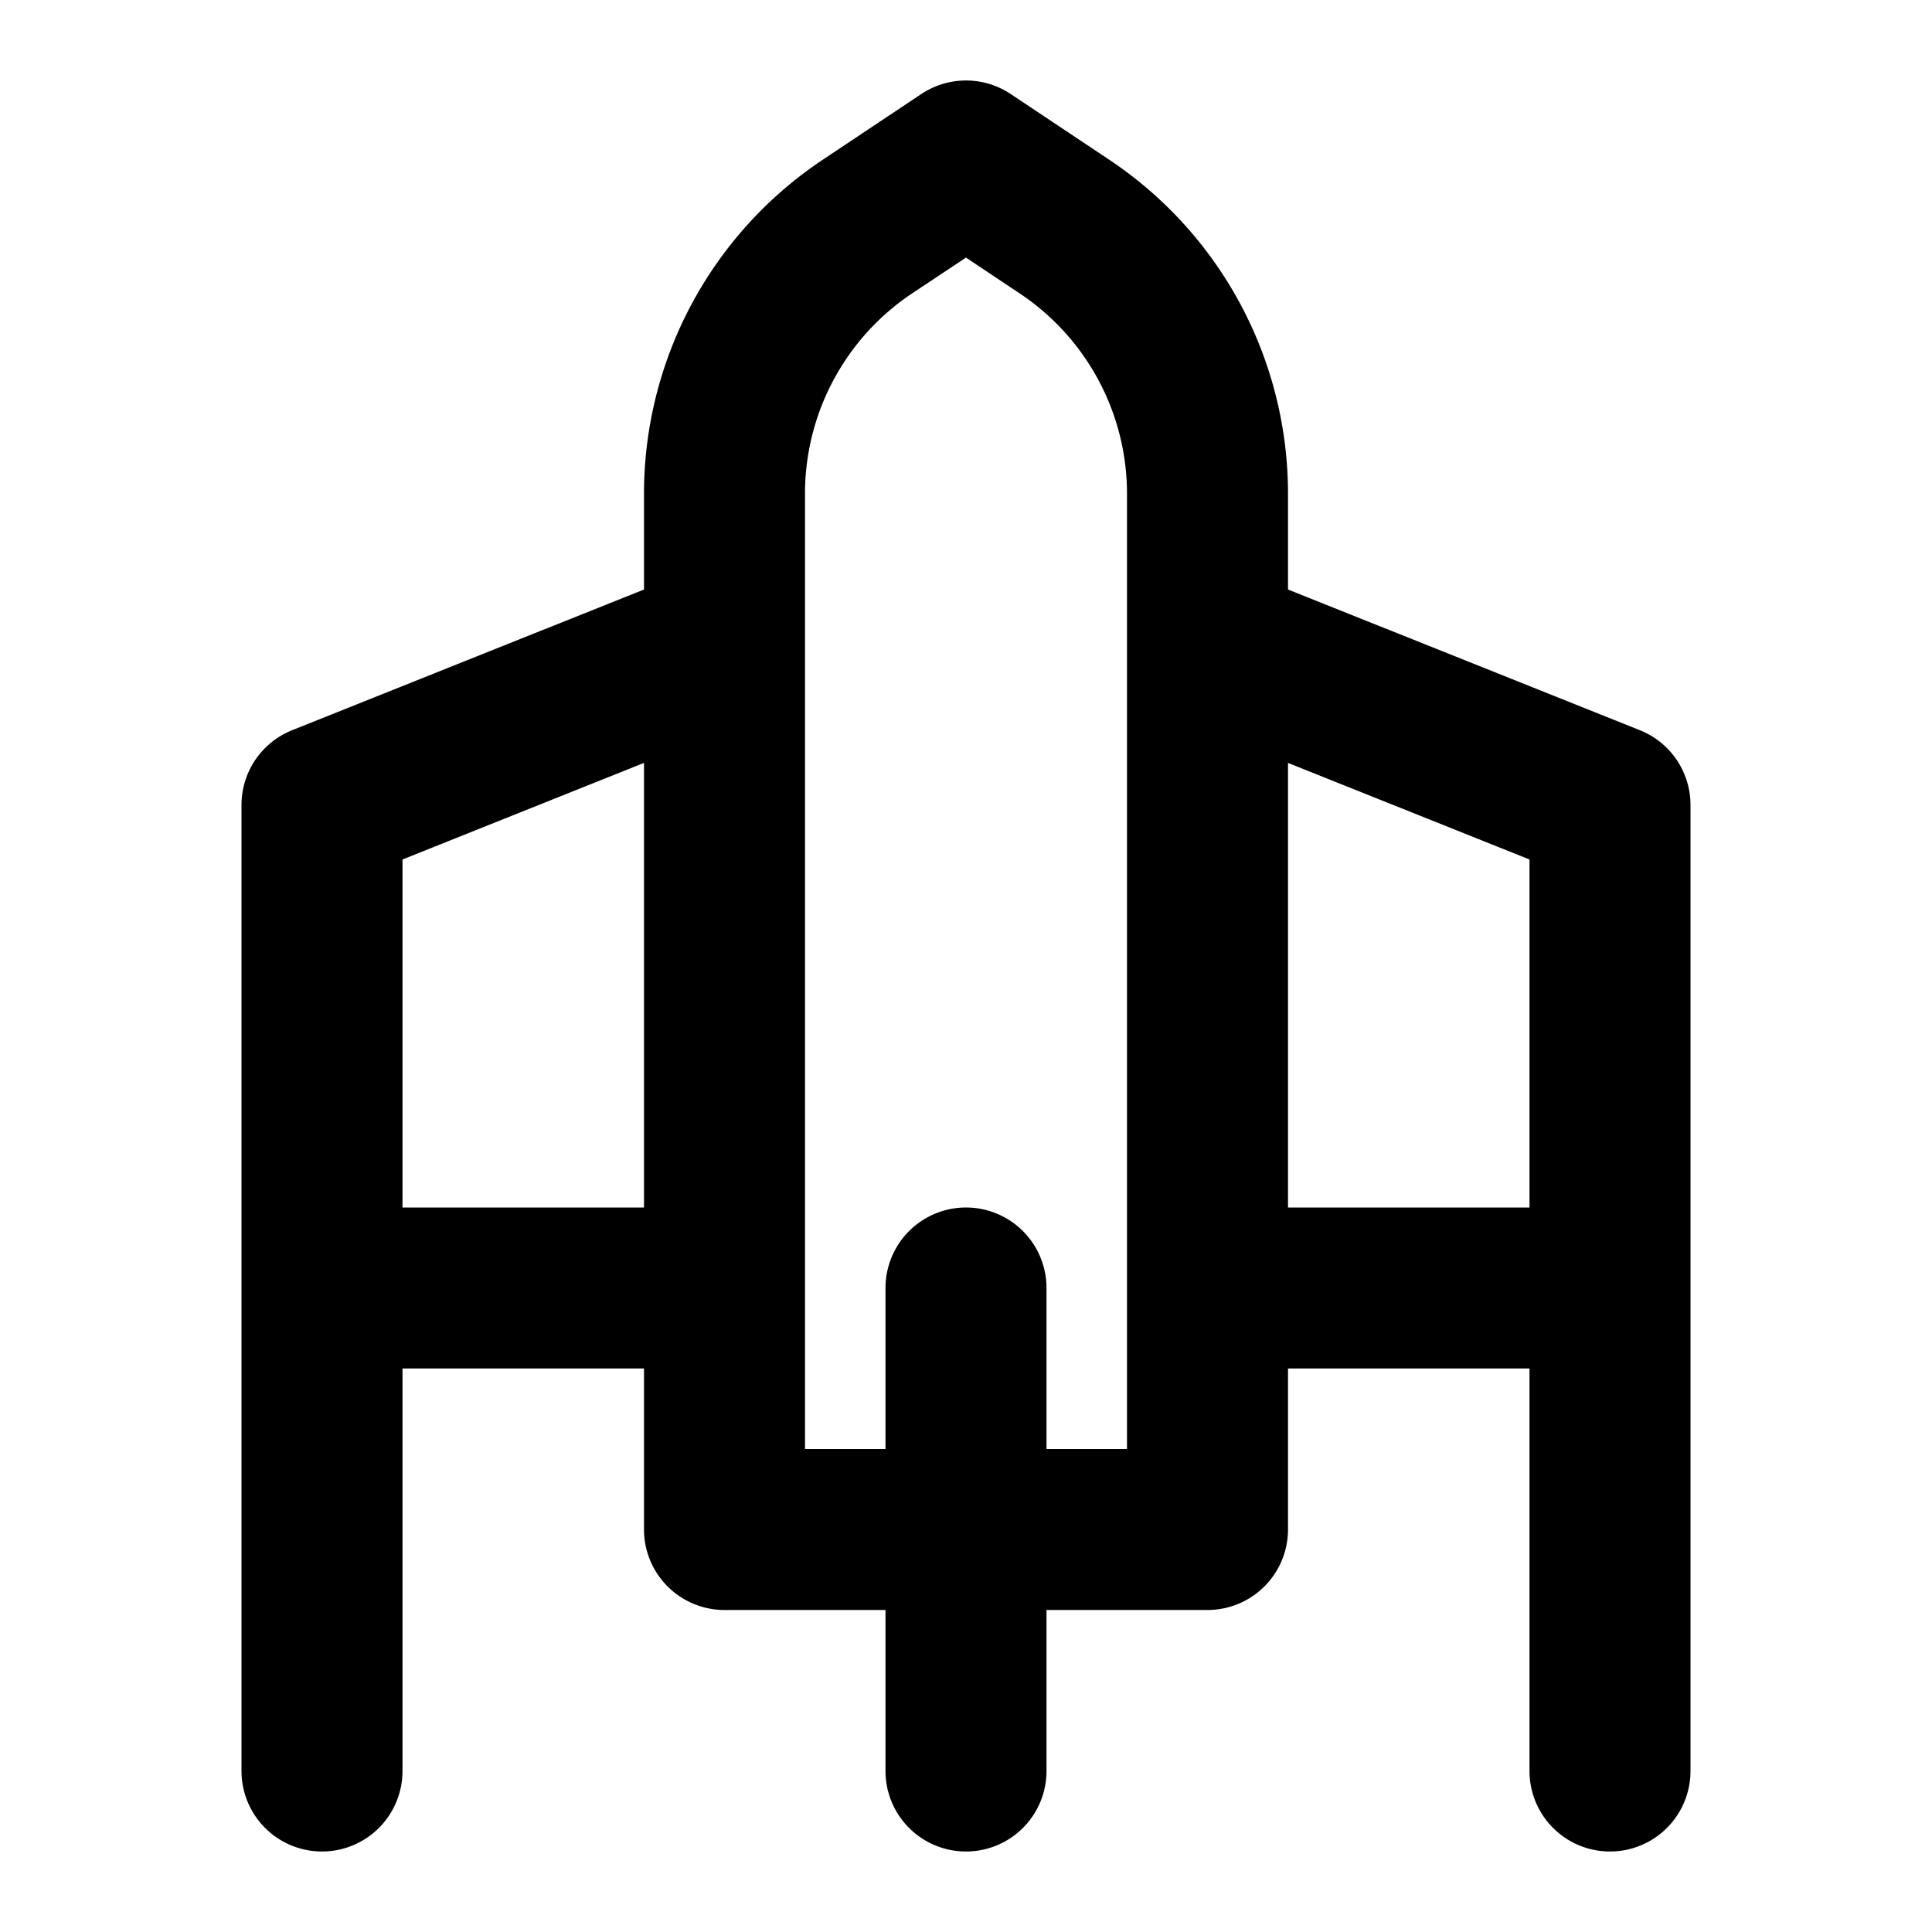
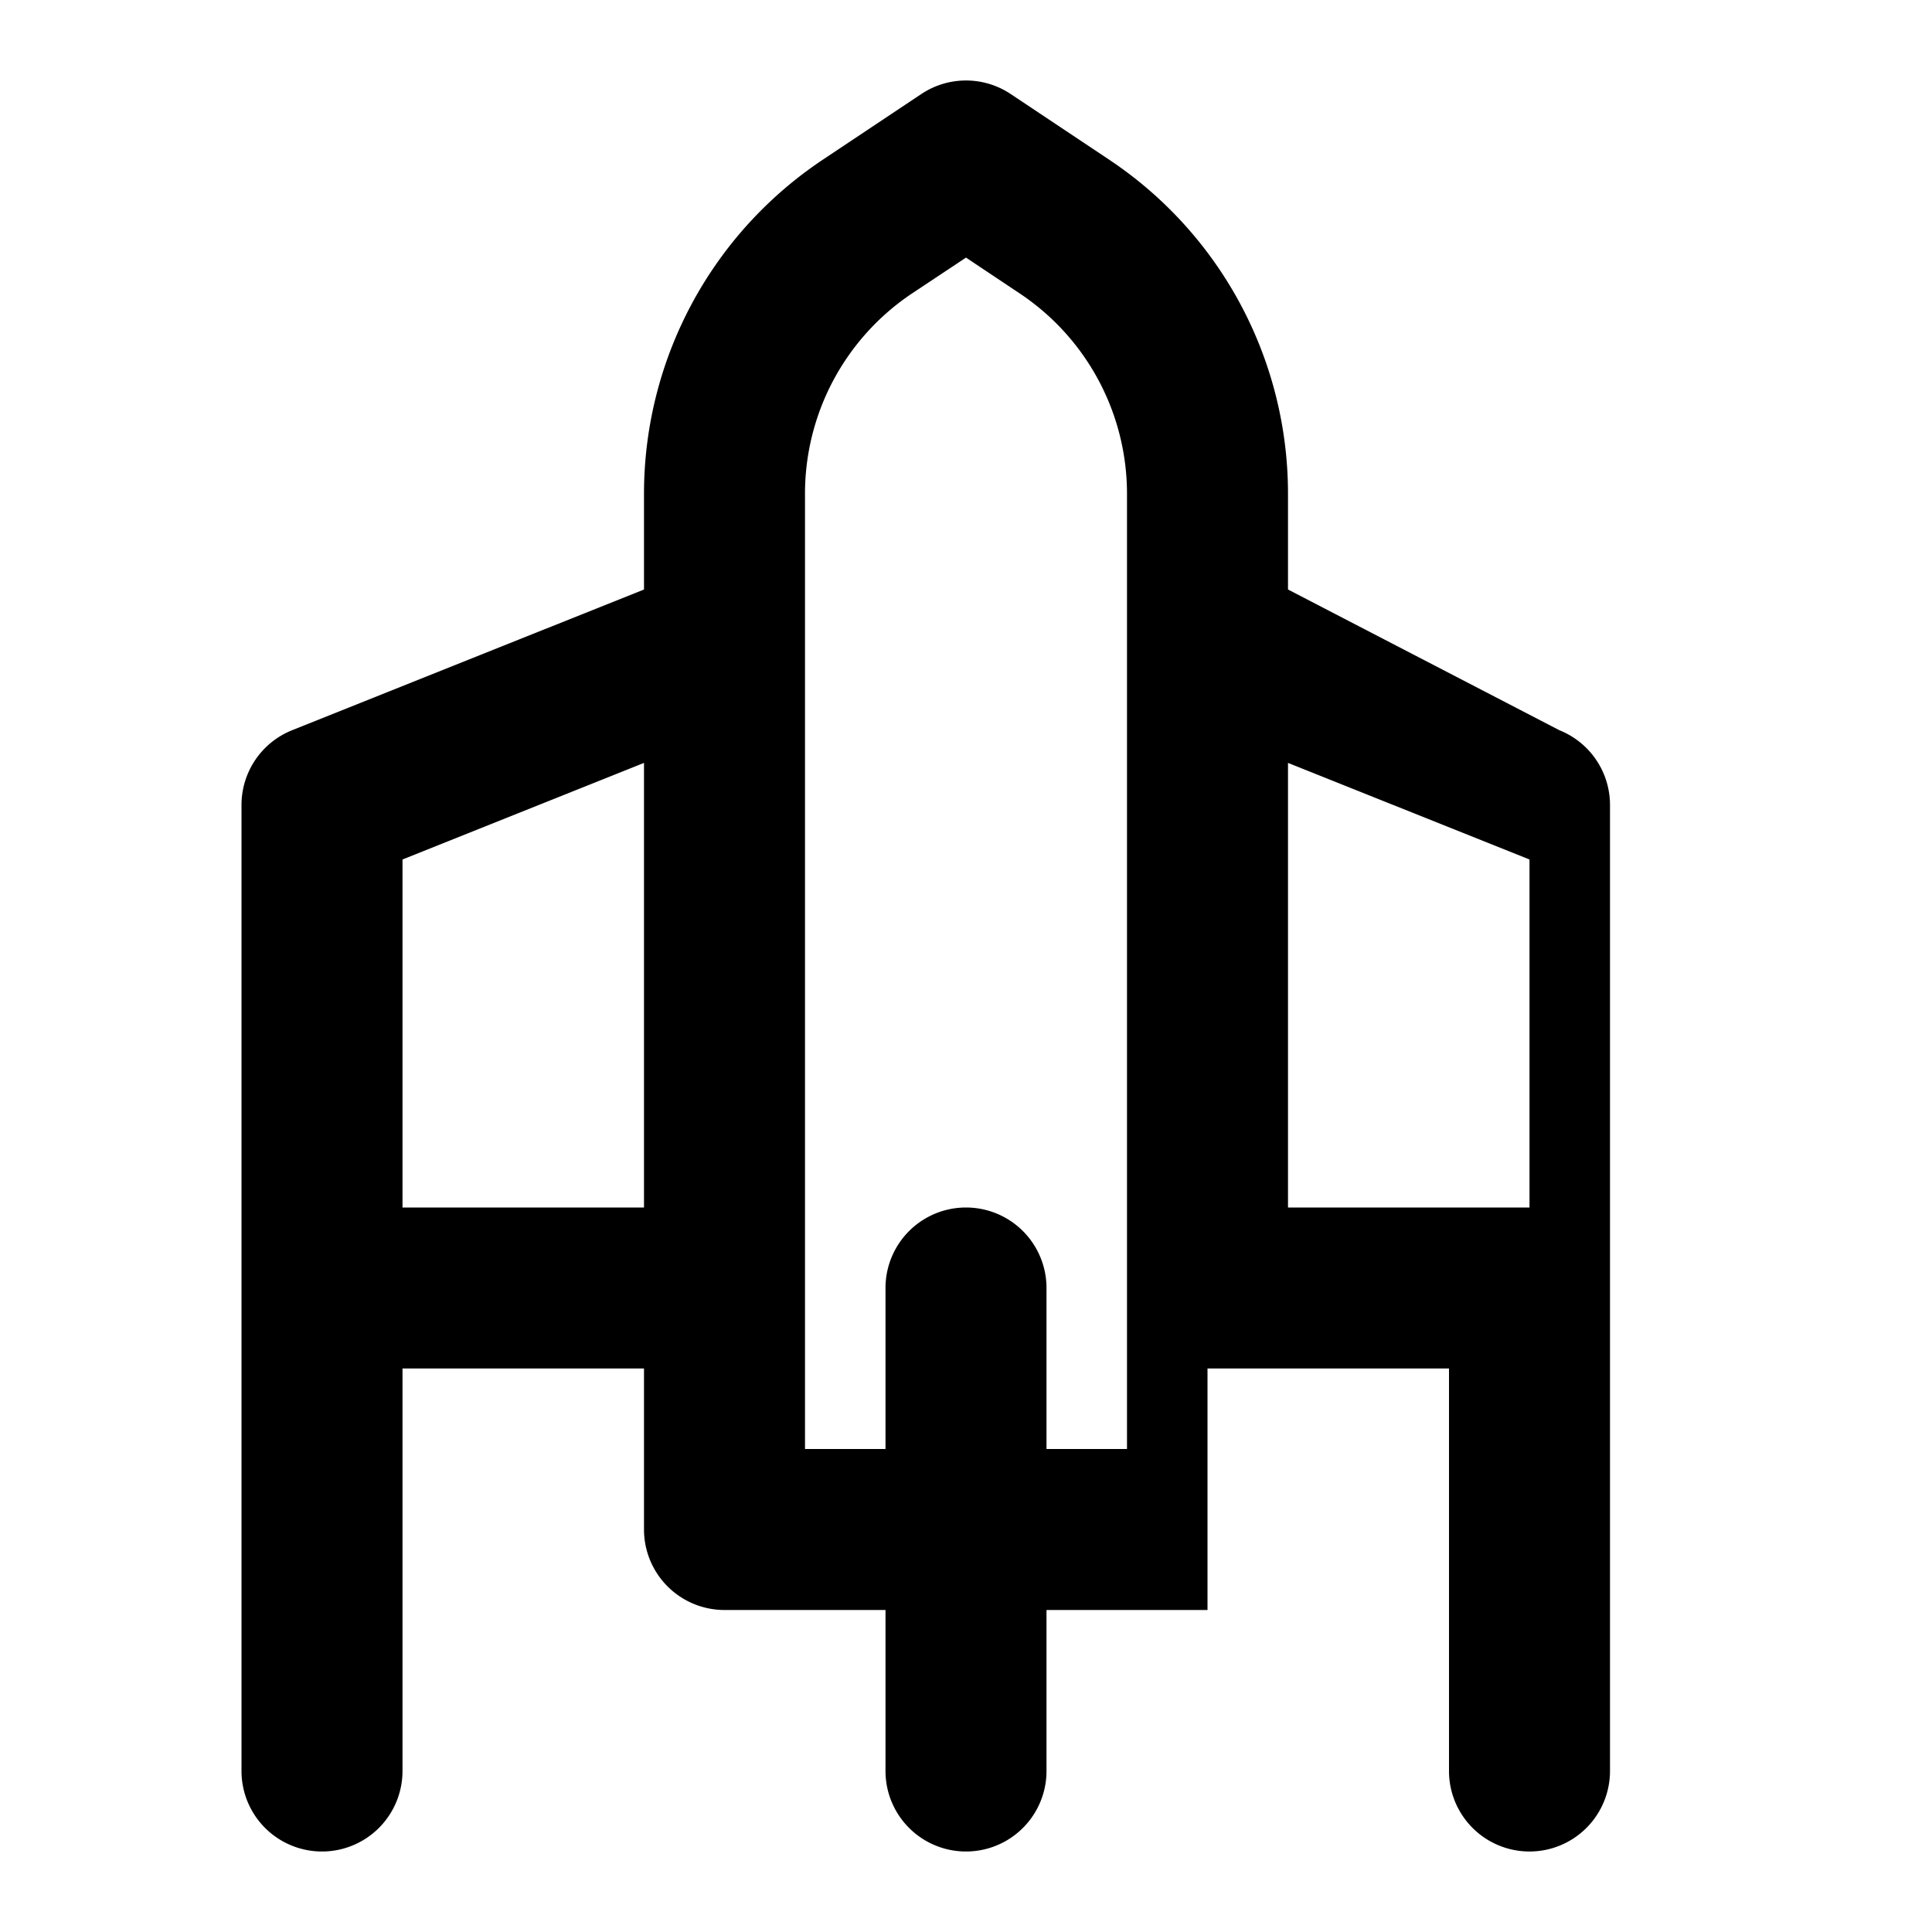
<svg xmlns="http://www.w3.org/2000/svg" fill="#000000" width="800px" height="800px" viewBox="0 0 24 24">
-   <path d="M4,23a1,1,0,0,0,1-1V17H8v2a1,1,0,0,0,1,1h2v2a1,1,0,0,0,2,0V20h2a1,1,0,0,0,1-1V17h3v5a1,1,0,0,0,2,0V10a1,1,0,0,0-.629-.929L16,7.323V6.141A4.987,4.987,0,0,0,13.773,1.98l-1.218-.812a1,1,0,0,0-1.11,0l-1.218.812A4.987,4.987,0,0,0,8,6.141V7.323L3.629,9.071A1,1,0,0,0,3,10V22A1,1,0,0,0,4,23ZM16,9.477l3,1.2V15H16ZM10,8.02V6.141a2.991,2.991,0,0,1,1.336-2.5L12,3.2l.664.443A2.991,2.991,0,0,1,14,6.141V18H13V16a1,1,0,0,0-2,0v2H10ZM5,10.677l3-1.2V15H5Z" />
+   <path d="M4,23a1,1,0,0,0,1-1V17H8v2a1,1,0,0,0,1,1h2v2a1,1,0,0,0,2,0V20h2V17h3v5a1,1,0,0,0,2,0V10a1,1,0,0,0-.629-.929L16,7.323V6.141A4.987,4.987,0,0,0,13.773,1.98l-1.218-.812a1,1,0,0,0-1.11,0l-1.218.812A4.987,4.987,0,0,0,8,6.141V7.323L3.629,9.071A1,1,0,0,0,3,10V22A1,1,0,0,0,4,23ZM16,9.477l3,1.2V15H16ZM10,8.02V6.141a2.991,2.991,0,0,1,1.336-2.5L12,3.2l.664.443A2.991,2.991,0,0,1,14,6.141V18H13V16a1,1,0,0,0-2,0v2H10ZM5,10.677l3-1.2V15H5Z" />
</svg>